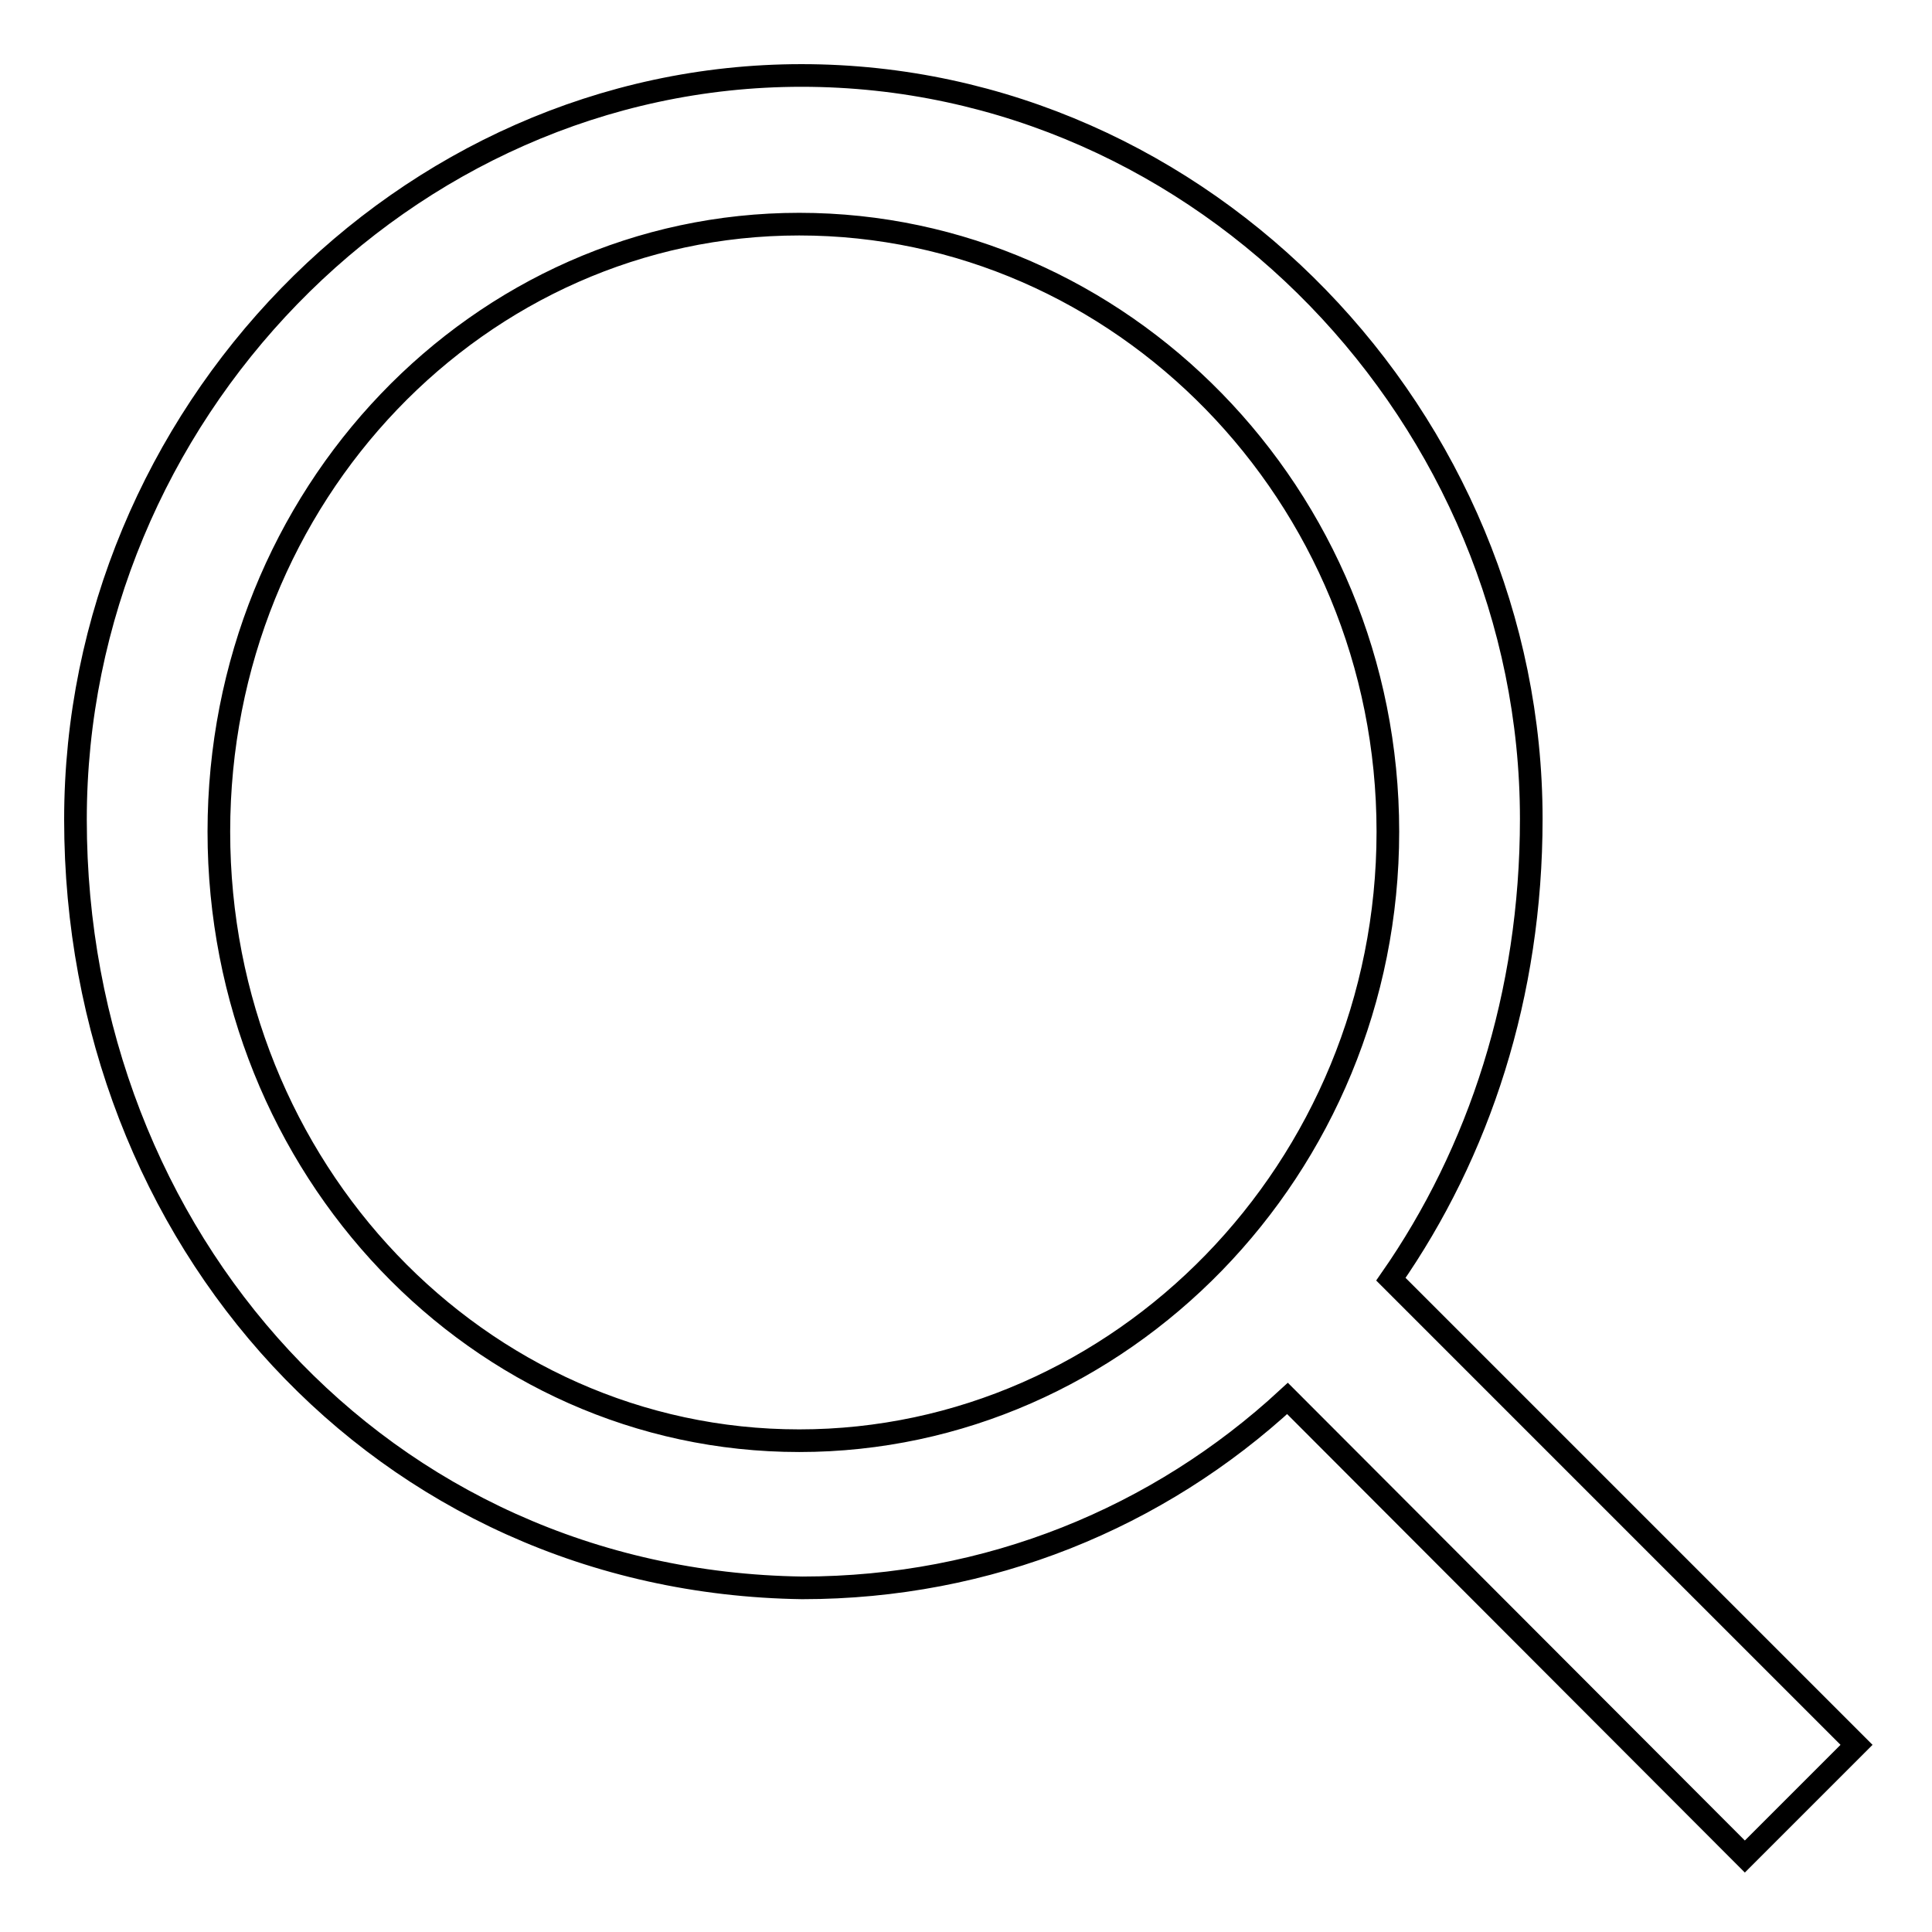
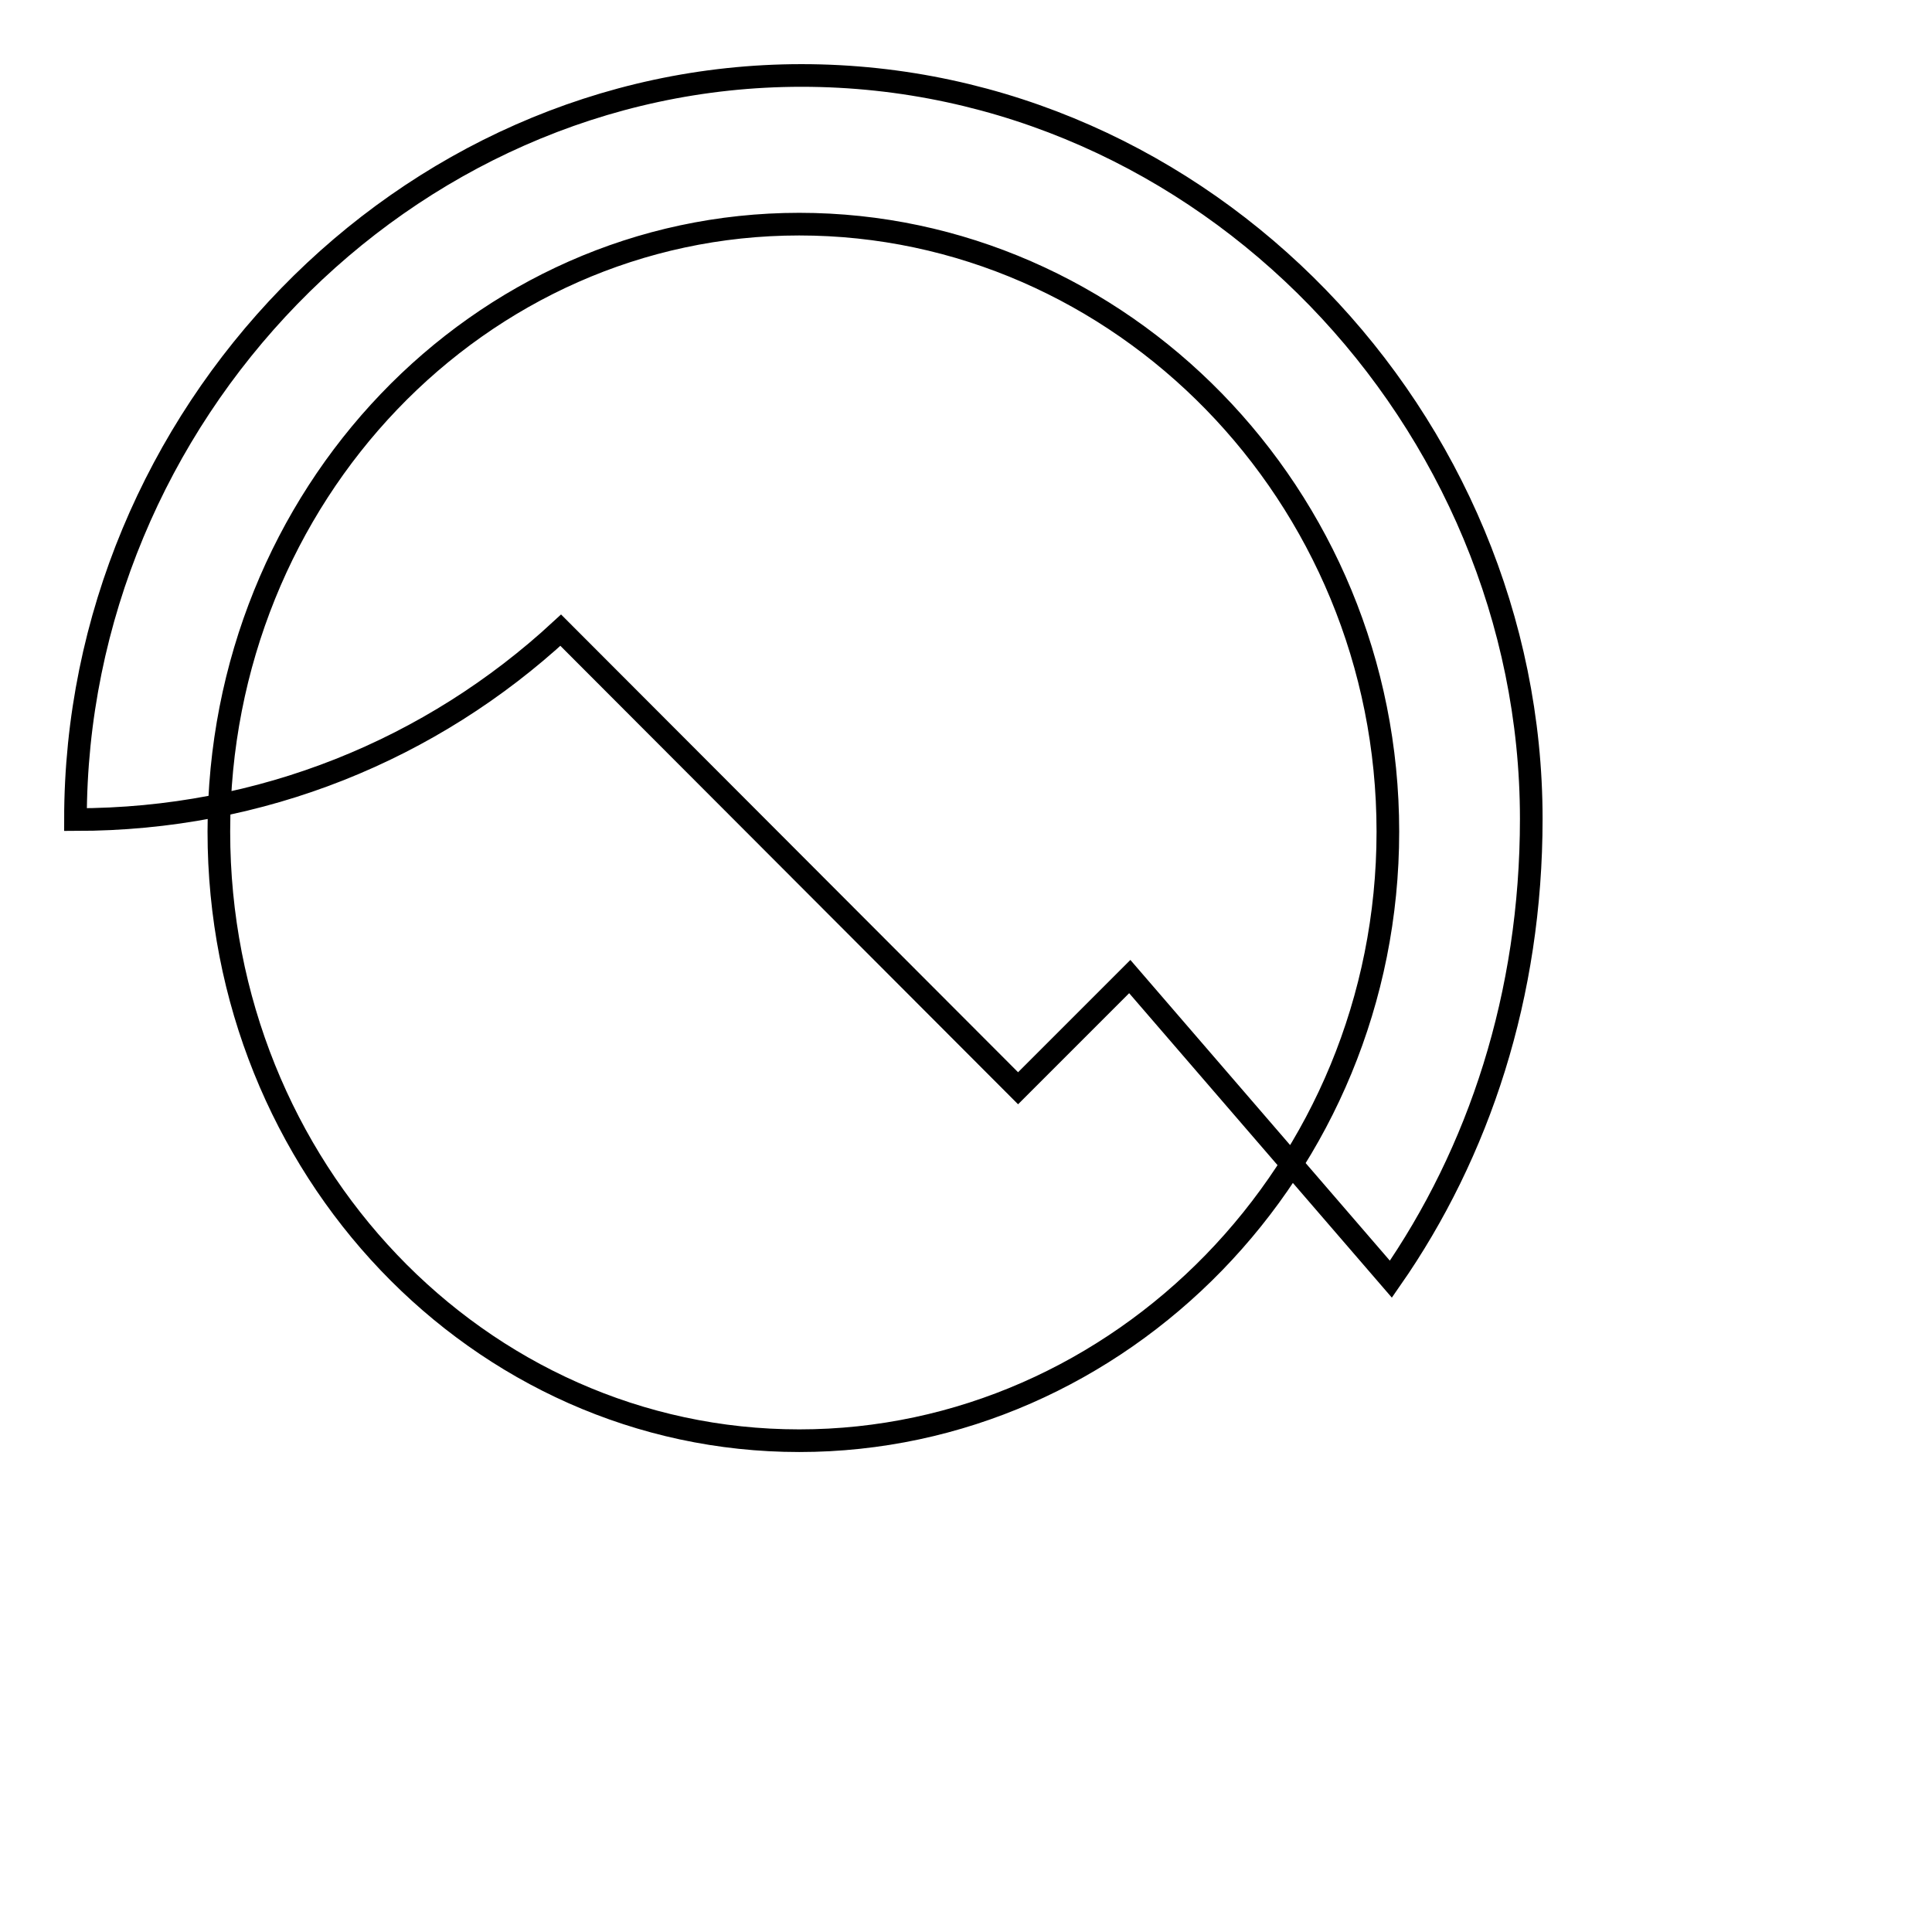
<svg xmlns="http://www.w3.org/2000/svg" version="1.1" x="0px" y="0px" viewBox="0 0 256 256" enable-background="new 0 0 256 256" xml:space="preserve">
  <g>
    <g>
-       <path stroke-width="3" fill-opacity="0" stroke="#000000" d="M184.3,169.5c11.7-16.8,18.6-37.7,18.6-61c0-52.8-43.2-98.5-96.7-98.5C53.5,10,10,55.1,10,108.6c0,55.4,40.5,101,96.3,101.8c24.7,0,47.2-9.3,64.3-25.1l60.6,60.7l14.8-14.8L184.3,169.5z M105.9,190.9c-42.5,0-76.9-36.1-76.9-80.7c0-44.6,34.5-80.5,76.9-80.5c42.5,0,78,35.8,78,80.5C183.9,154.9,148.4,190.9,105.9,190.9z" />
+       <path stroke-width="3" fill-opacity="0" stroke="#000000" d="M184.3,169.5c11.7-16.8,18.6-37.7,18.6-61c0-52.8-43.2-98.5-96.7-98.5C53.5,10,10,55.1,10,108.6c24.7,0,47.2-9.3,64.3-25.1l60.6,60.7l14.8-14.8L184.3,169.5z M105.9,190.9c-42.5,0-76.9-36.1-76.9-80.7c0-44.6,34.5-80.5,76.9-80.5c42.5,0,78,35.8,78,80.5C183.9,154.9,148.4,190.9,105.9,190.9z" />
    </g>
  </g>
</svg>